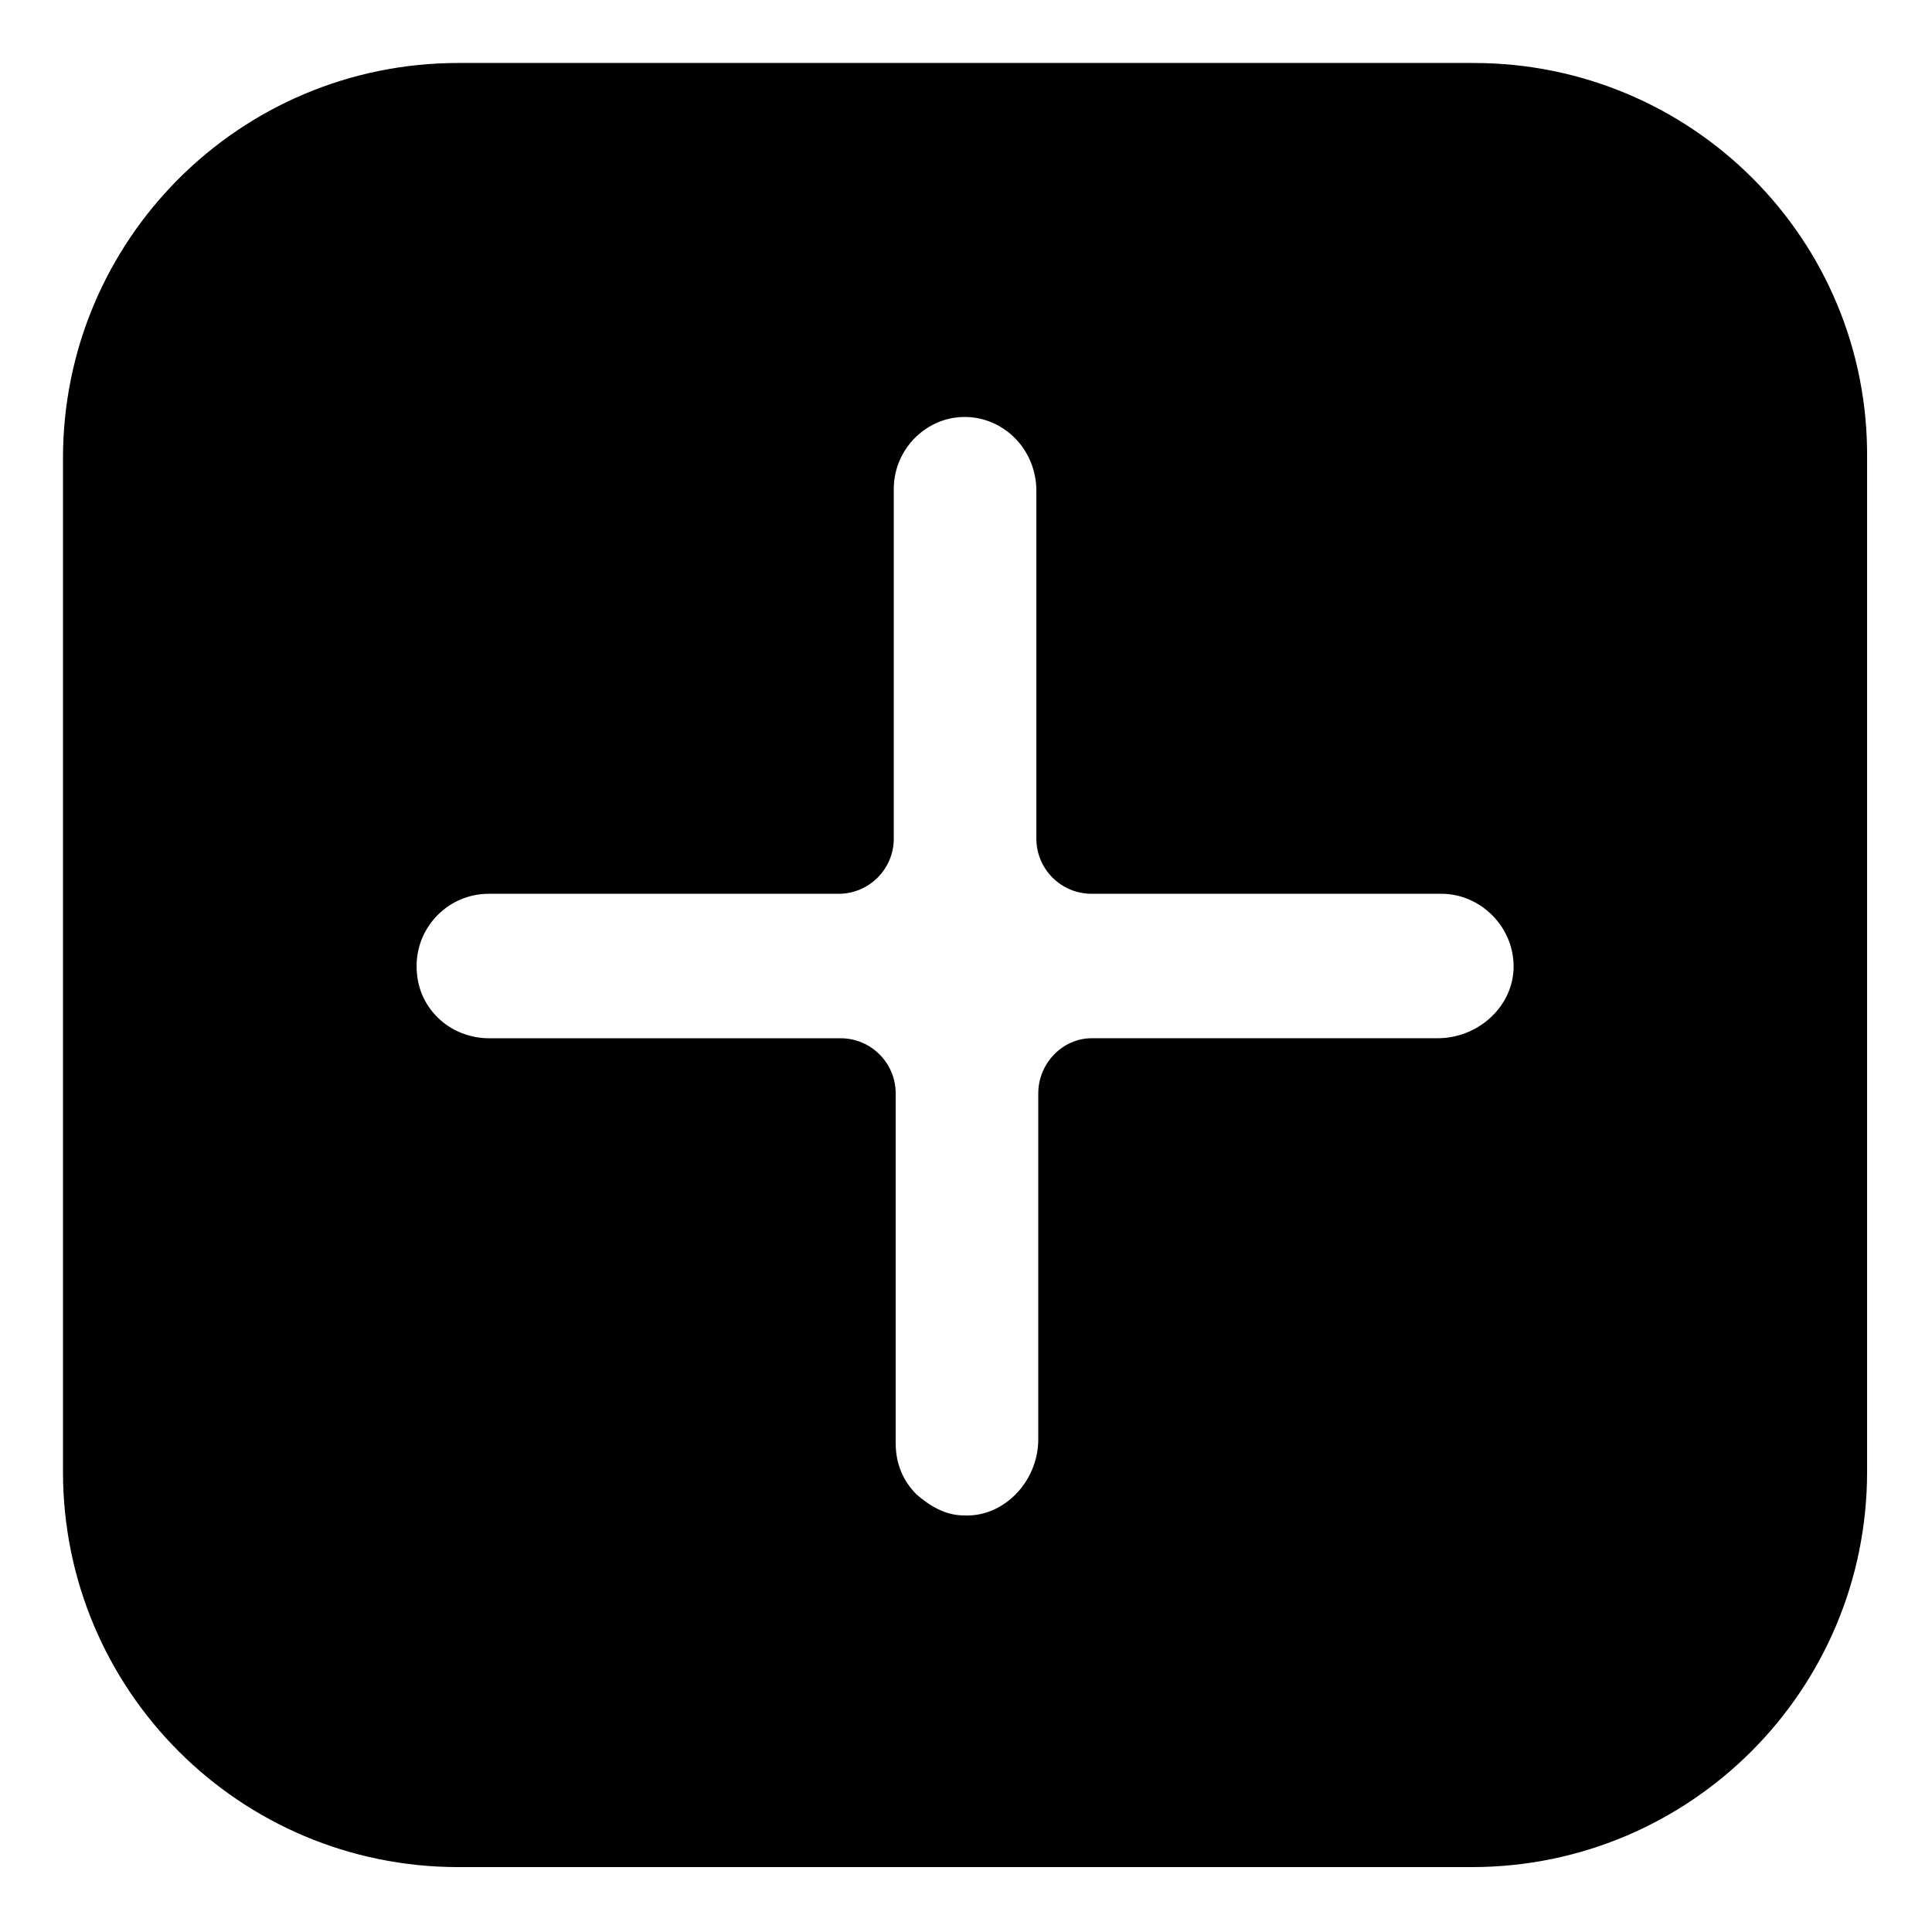
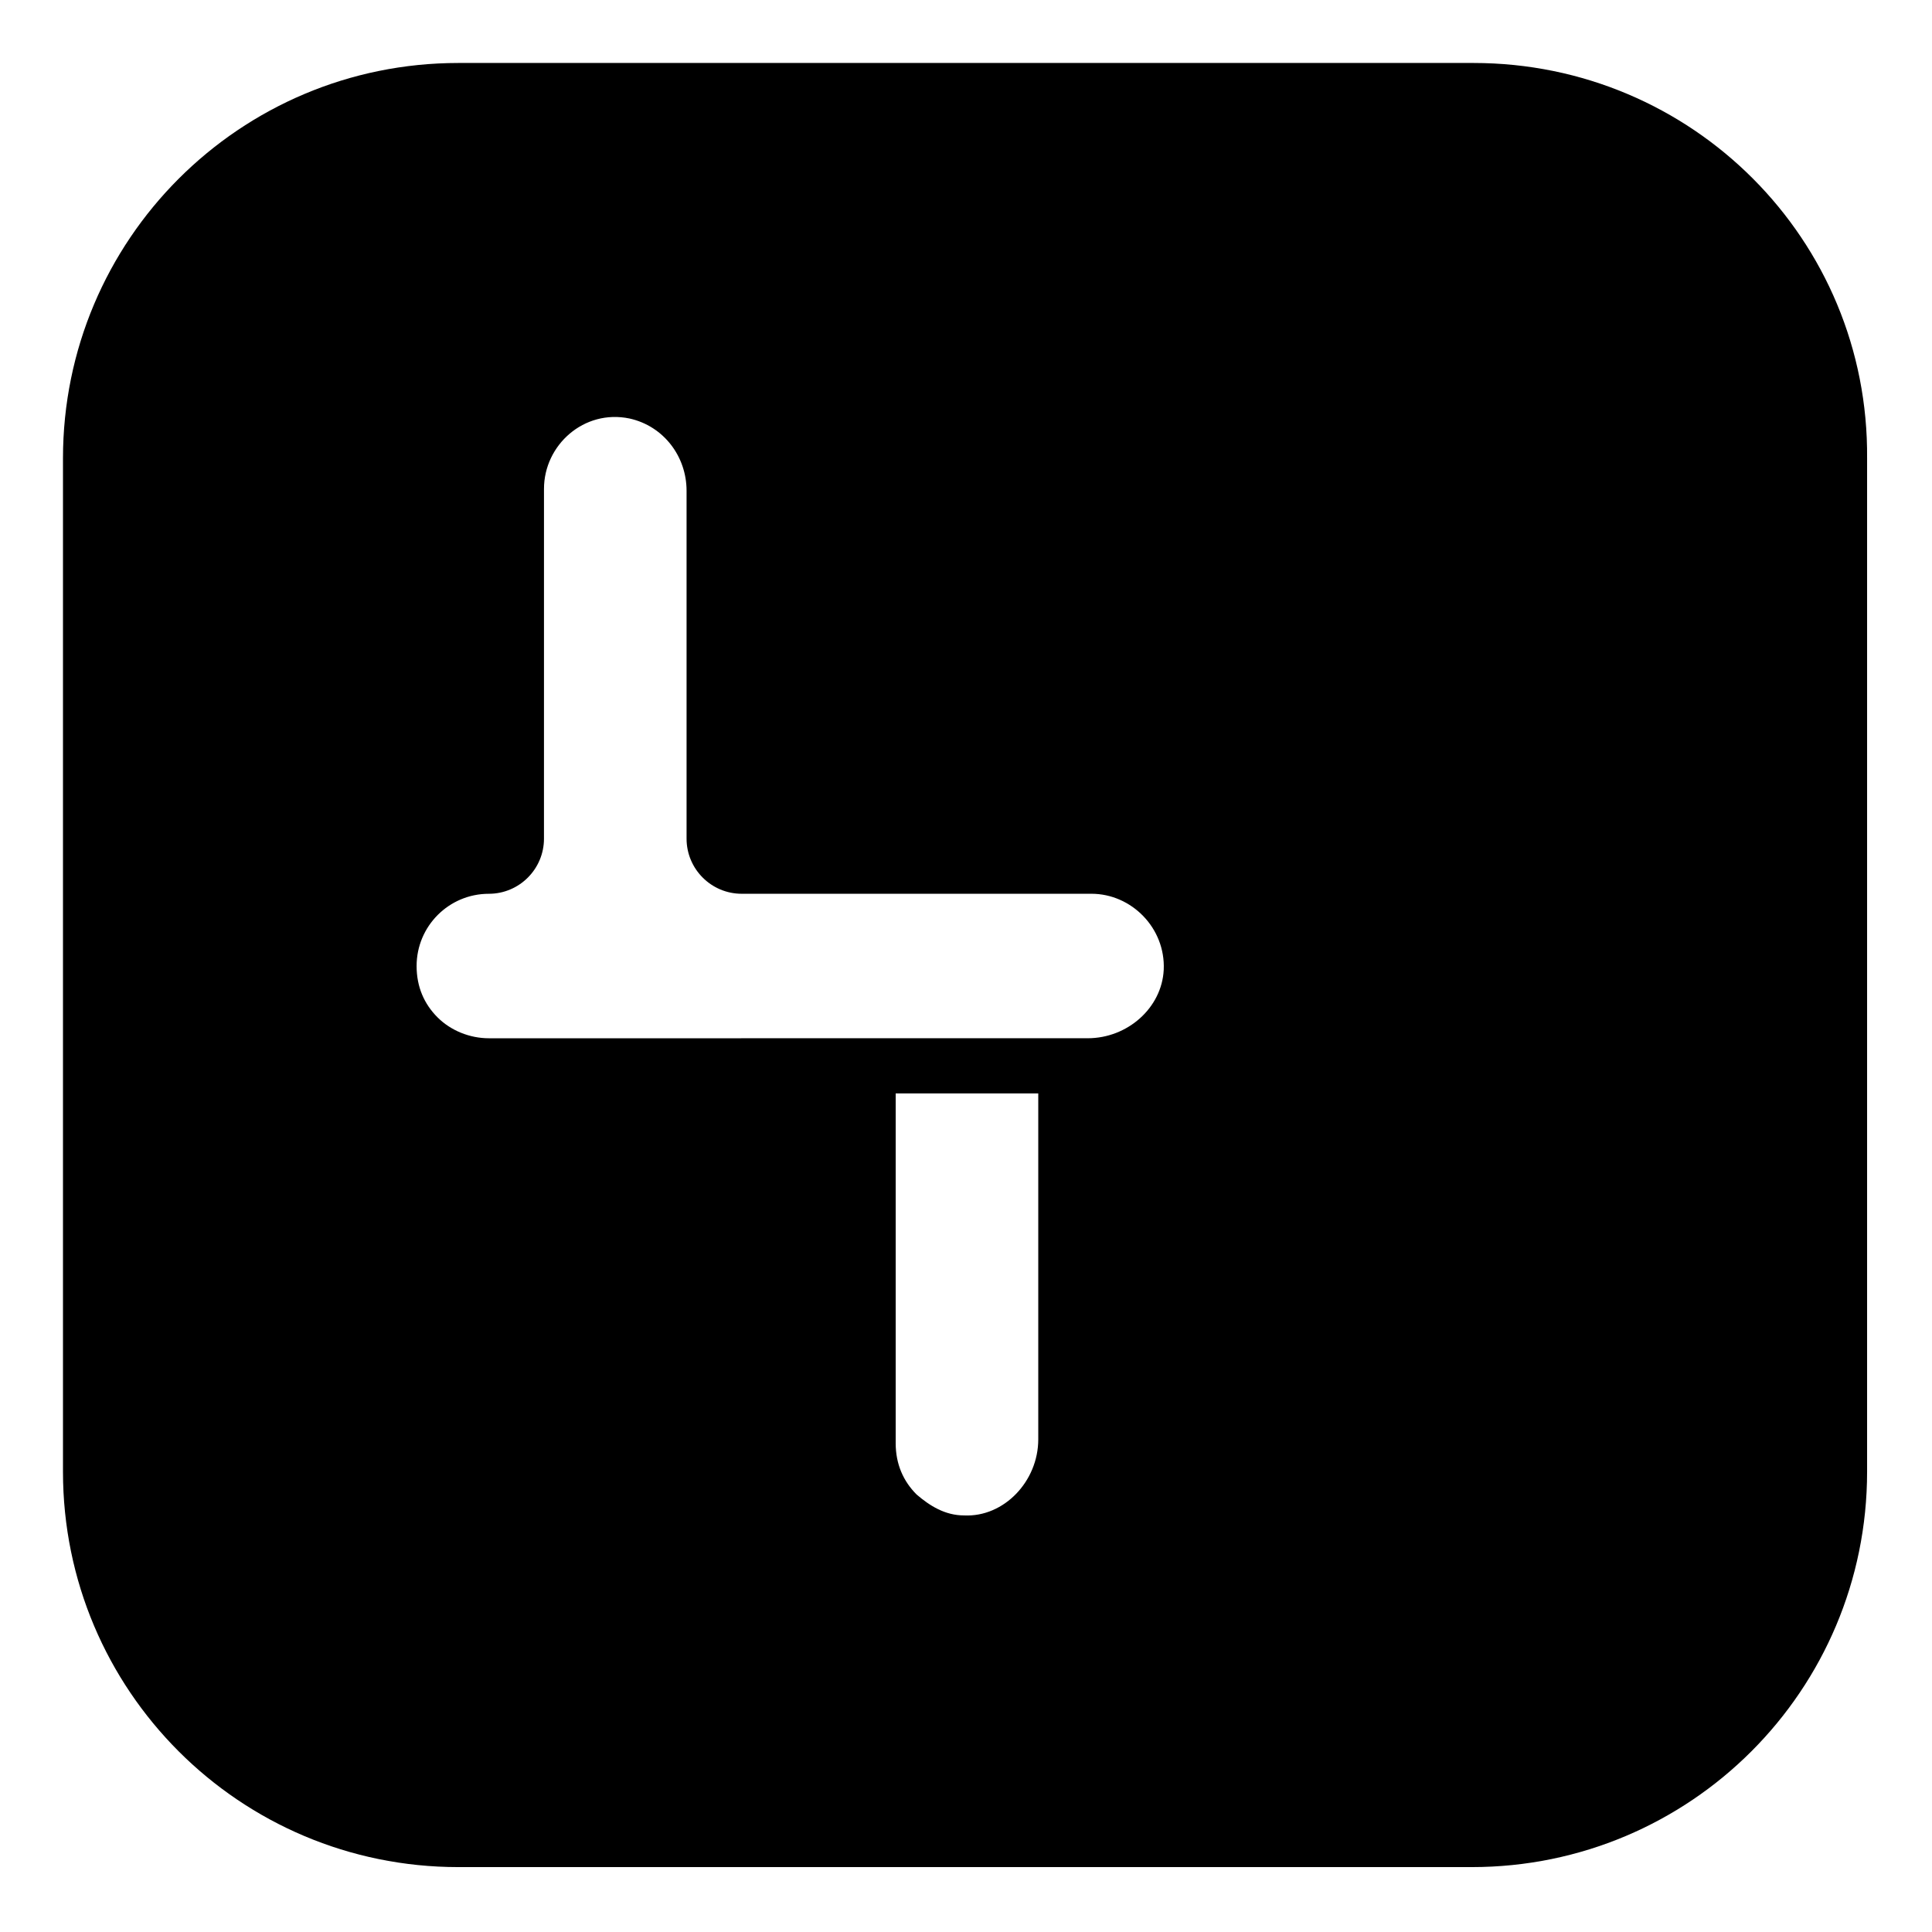
<svg xmlns="http://www.w3.org/2000/svg" fill="#000000" width="800px" height="800px" version="1.1" viewBox="144 144 512 512">
-   <path d="m534.52 160.69h-269.04c-57.938 0-104.79 46.855-104.79 104.79v268.53c0 57.938 46.855 104.79 104.79 104.79h268.53c57.938 0 104.79-46.855 104.79-104.79v-268.53c0.504-57.938-46.352-104.79-104.29-104.79zm-115.37 273.07v91.691c0 11.082-9.07 20.656-19.648 20.152-5.039 0-9.07-2.519-12.594-5.543-3.527-3.527-5.543-8.062-5.543-13.602v-92.699c0-8.062-6.551-14.609-14.609-14.609h-93.207c-5.039 0-10.078-2.016-13.602-5.543-3.527-3.527-5.543-8.062-5.543-13.602 0-10.578 8.566-19.145 19.145-19.145h92.699c8.062 0 14.609-6.551 14.609-14.609l0.004-92.703c0-11.586 10.578-21.16 22.672-18.641 9.07 2.016 15.113 10.078 15.113 19.145v92.195c0 8.062 6.551 14.609 14.609 14.609h92.699c10.578 0 19.648 9.07 19.145 20.152-0.504 10.078-9.574 18.137-20.152 18.137h-91.691c-7.559 0.004-14.105 6.551-14.105 14.613z" />
+   <path d="m534.52 160.69h-269.04c-57.938 0-104.79 46.855-104.79 104.79v268.53c0 57.938 46.855 104.79 104.79 104.79h268.53c57.938 0 104.79-46.855 104.79-104.79v-268.53c0.504-57.938-46.352-104.79-104.29-104.79zm-115.37 273.07v91.691c0 11.082-9.07 20.656-19.648 20.152-5.039 0-9.07-2.519-12.594-5.543-3.527-3.527-5.543-8.062-5.543-13.602v-92.699c0-8.062-6.551-14.609-14.609-14.609h-93.207c-5.039 0-10.078-2.016-13.602-5.543-3.527-3.527-5.543-8.062-5.543-13.602 0-10.578 8.566-19.145 19.145-19.145c8.062 0 14.609-6.551 14.609-14.609l0.004-92.703c0-11.586 10.578-21.16 22.672-18.641 9.07 2.016 15.113 10.078 15.113 19.145v92.195c0 8.062 6.551 14.609 14.609 14.609h92.699c10.578 0 19.648 9.07 19.145 20.152-0.504 10.078-9.574 18.137-20.152 18.137h-91.691c-7.559 0.004-14.105 6.551-14.105 14.613z" />
</svg>